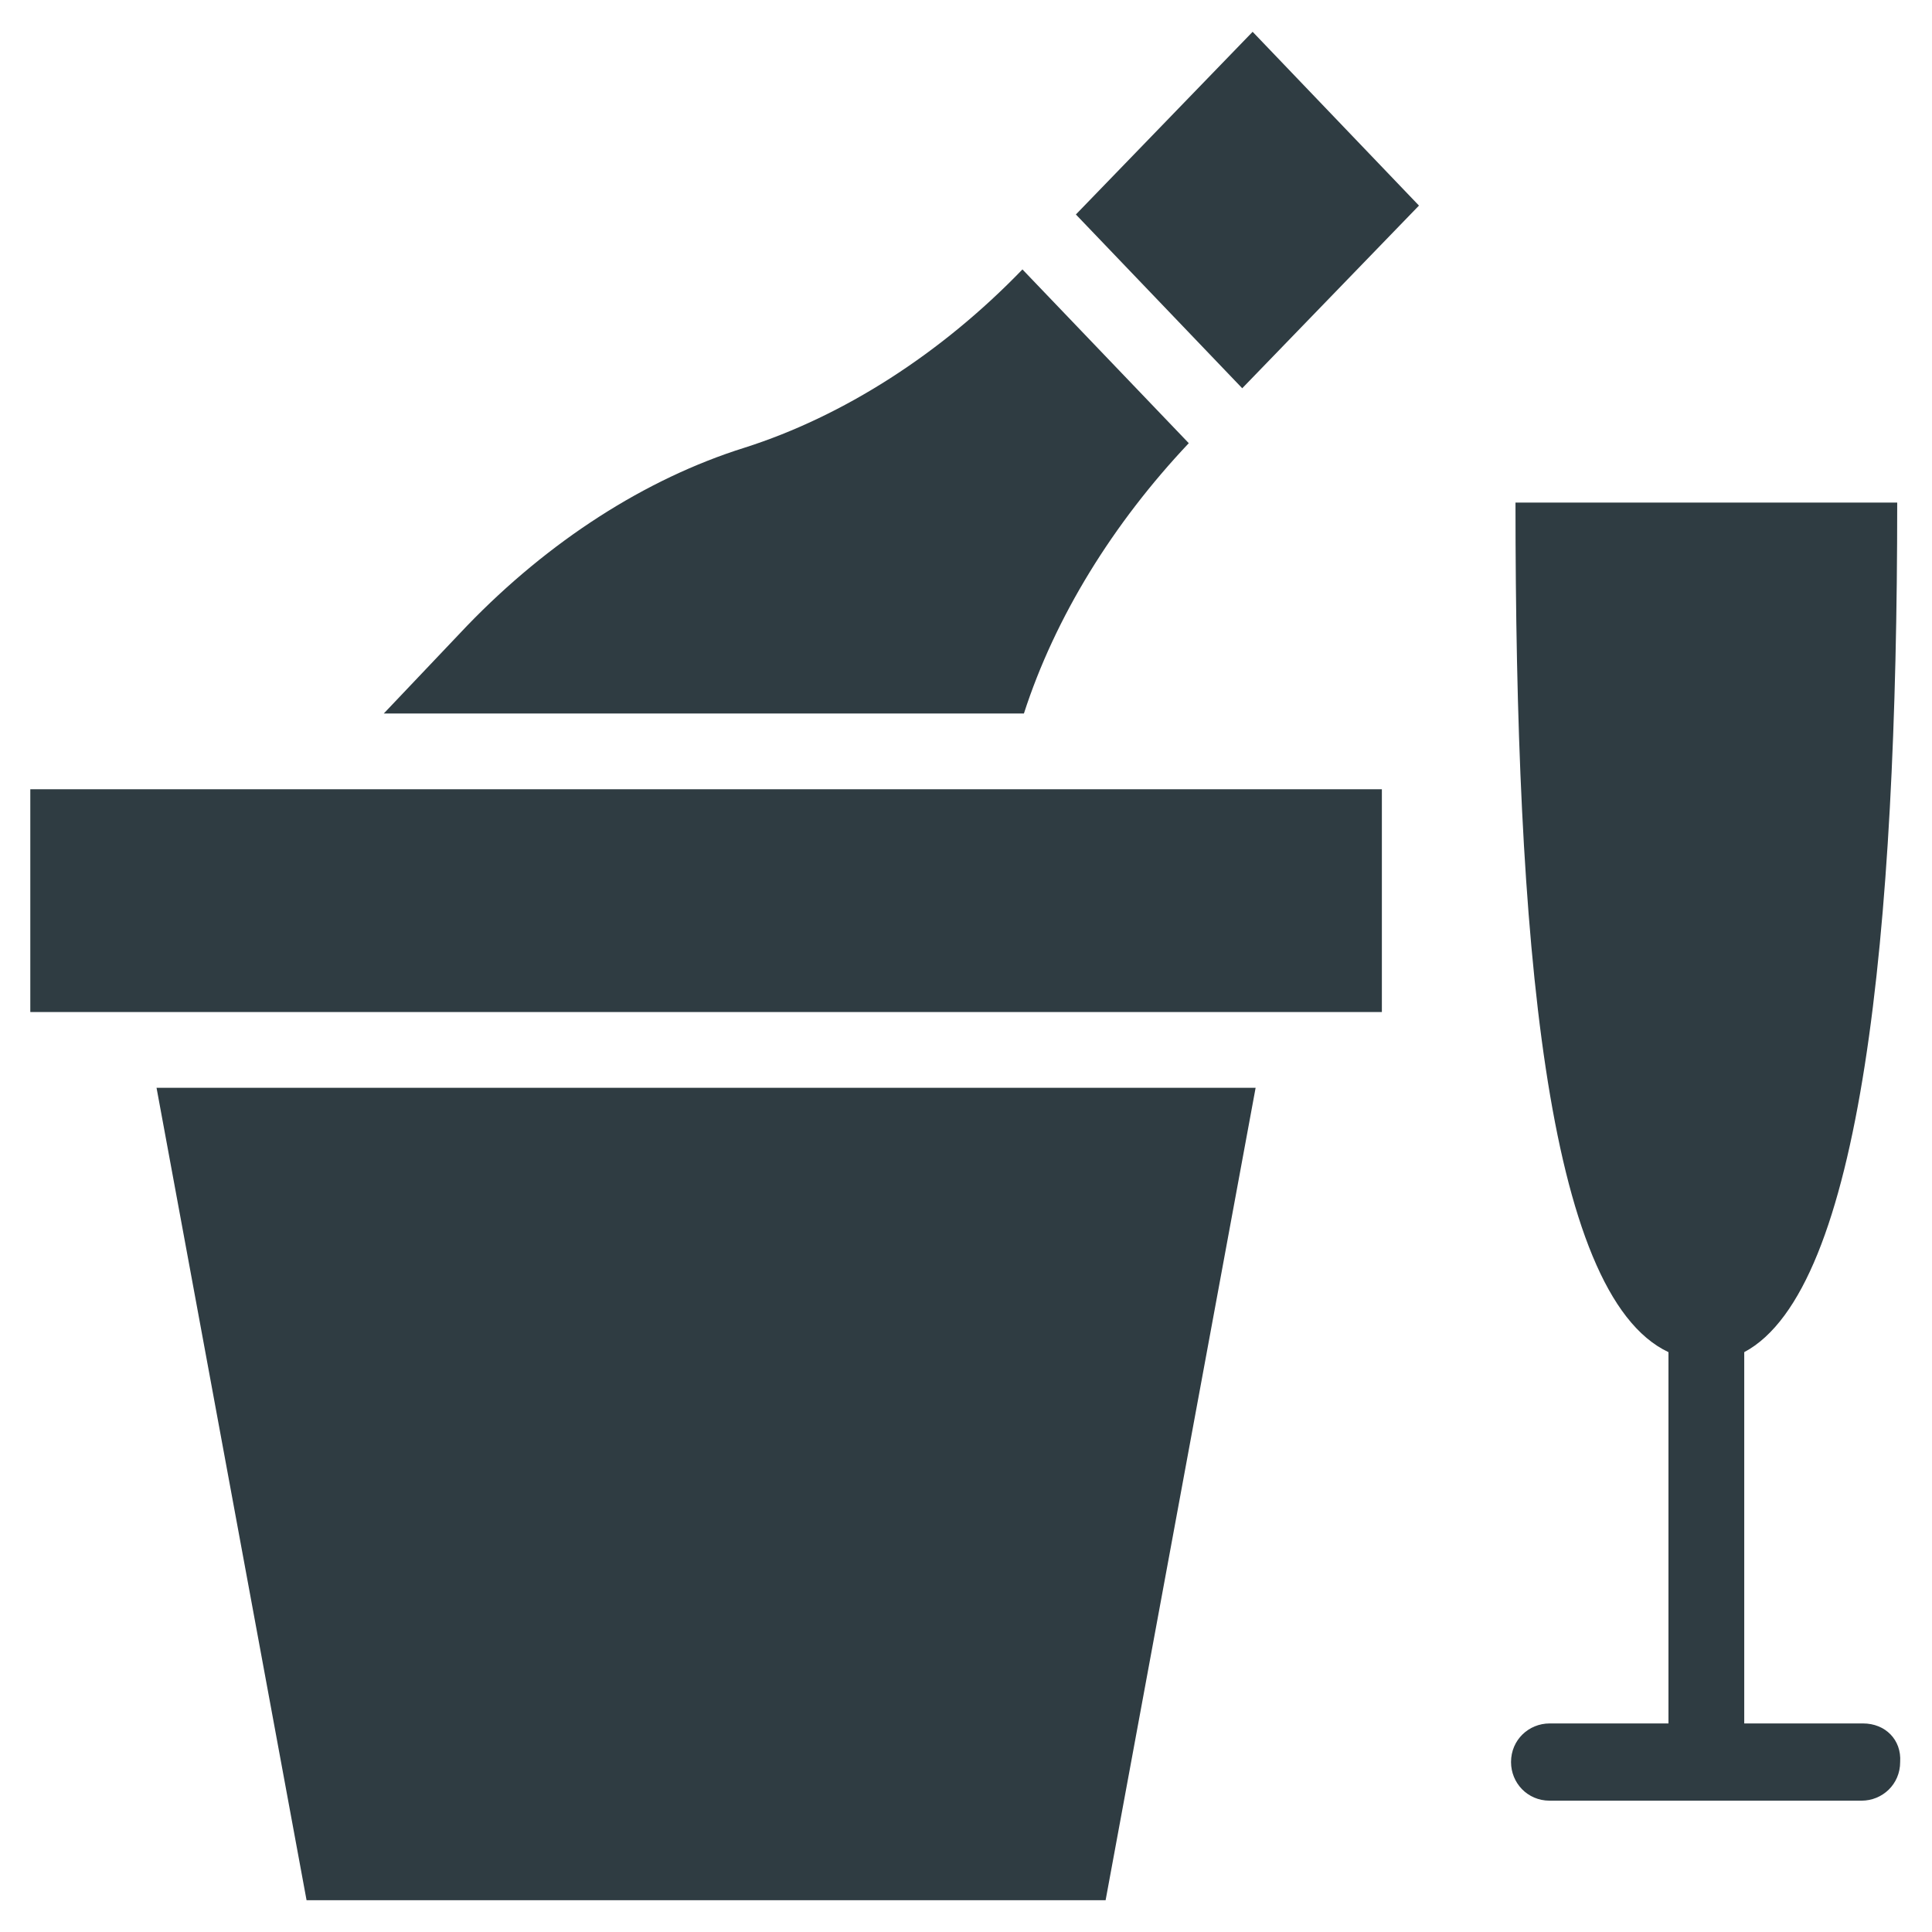
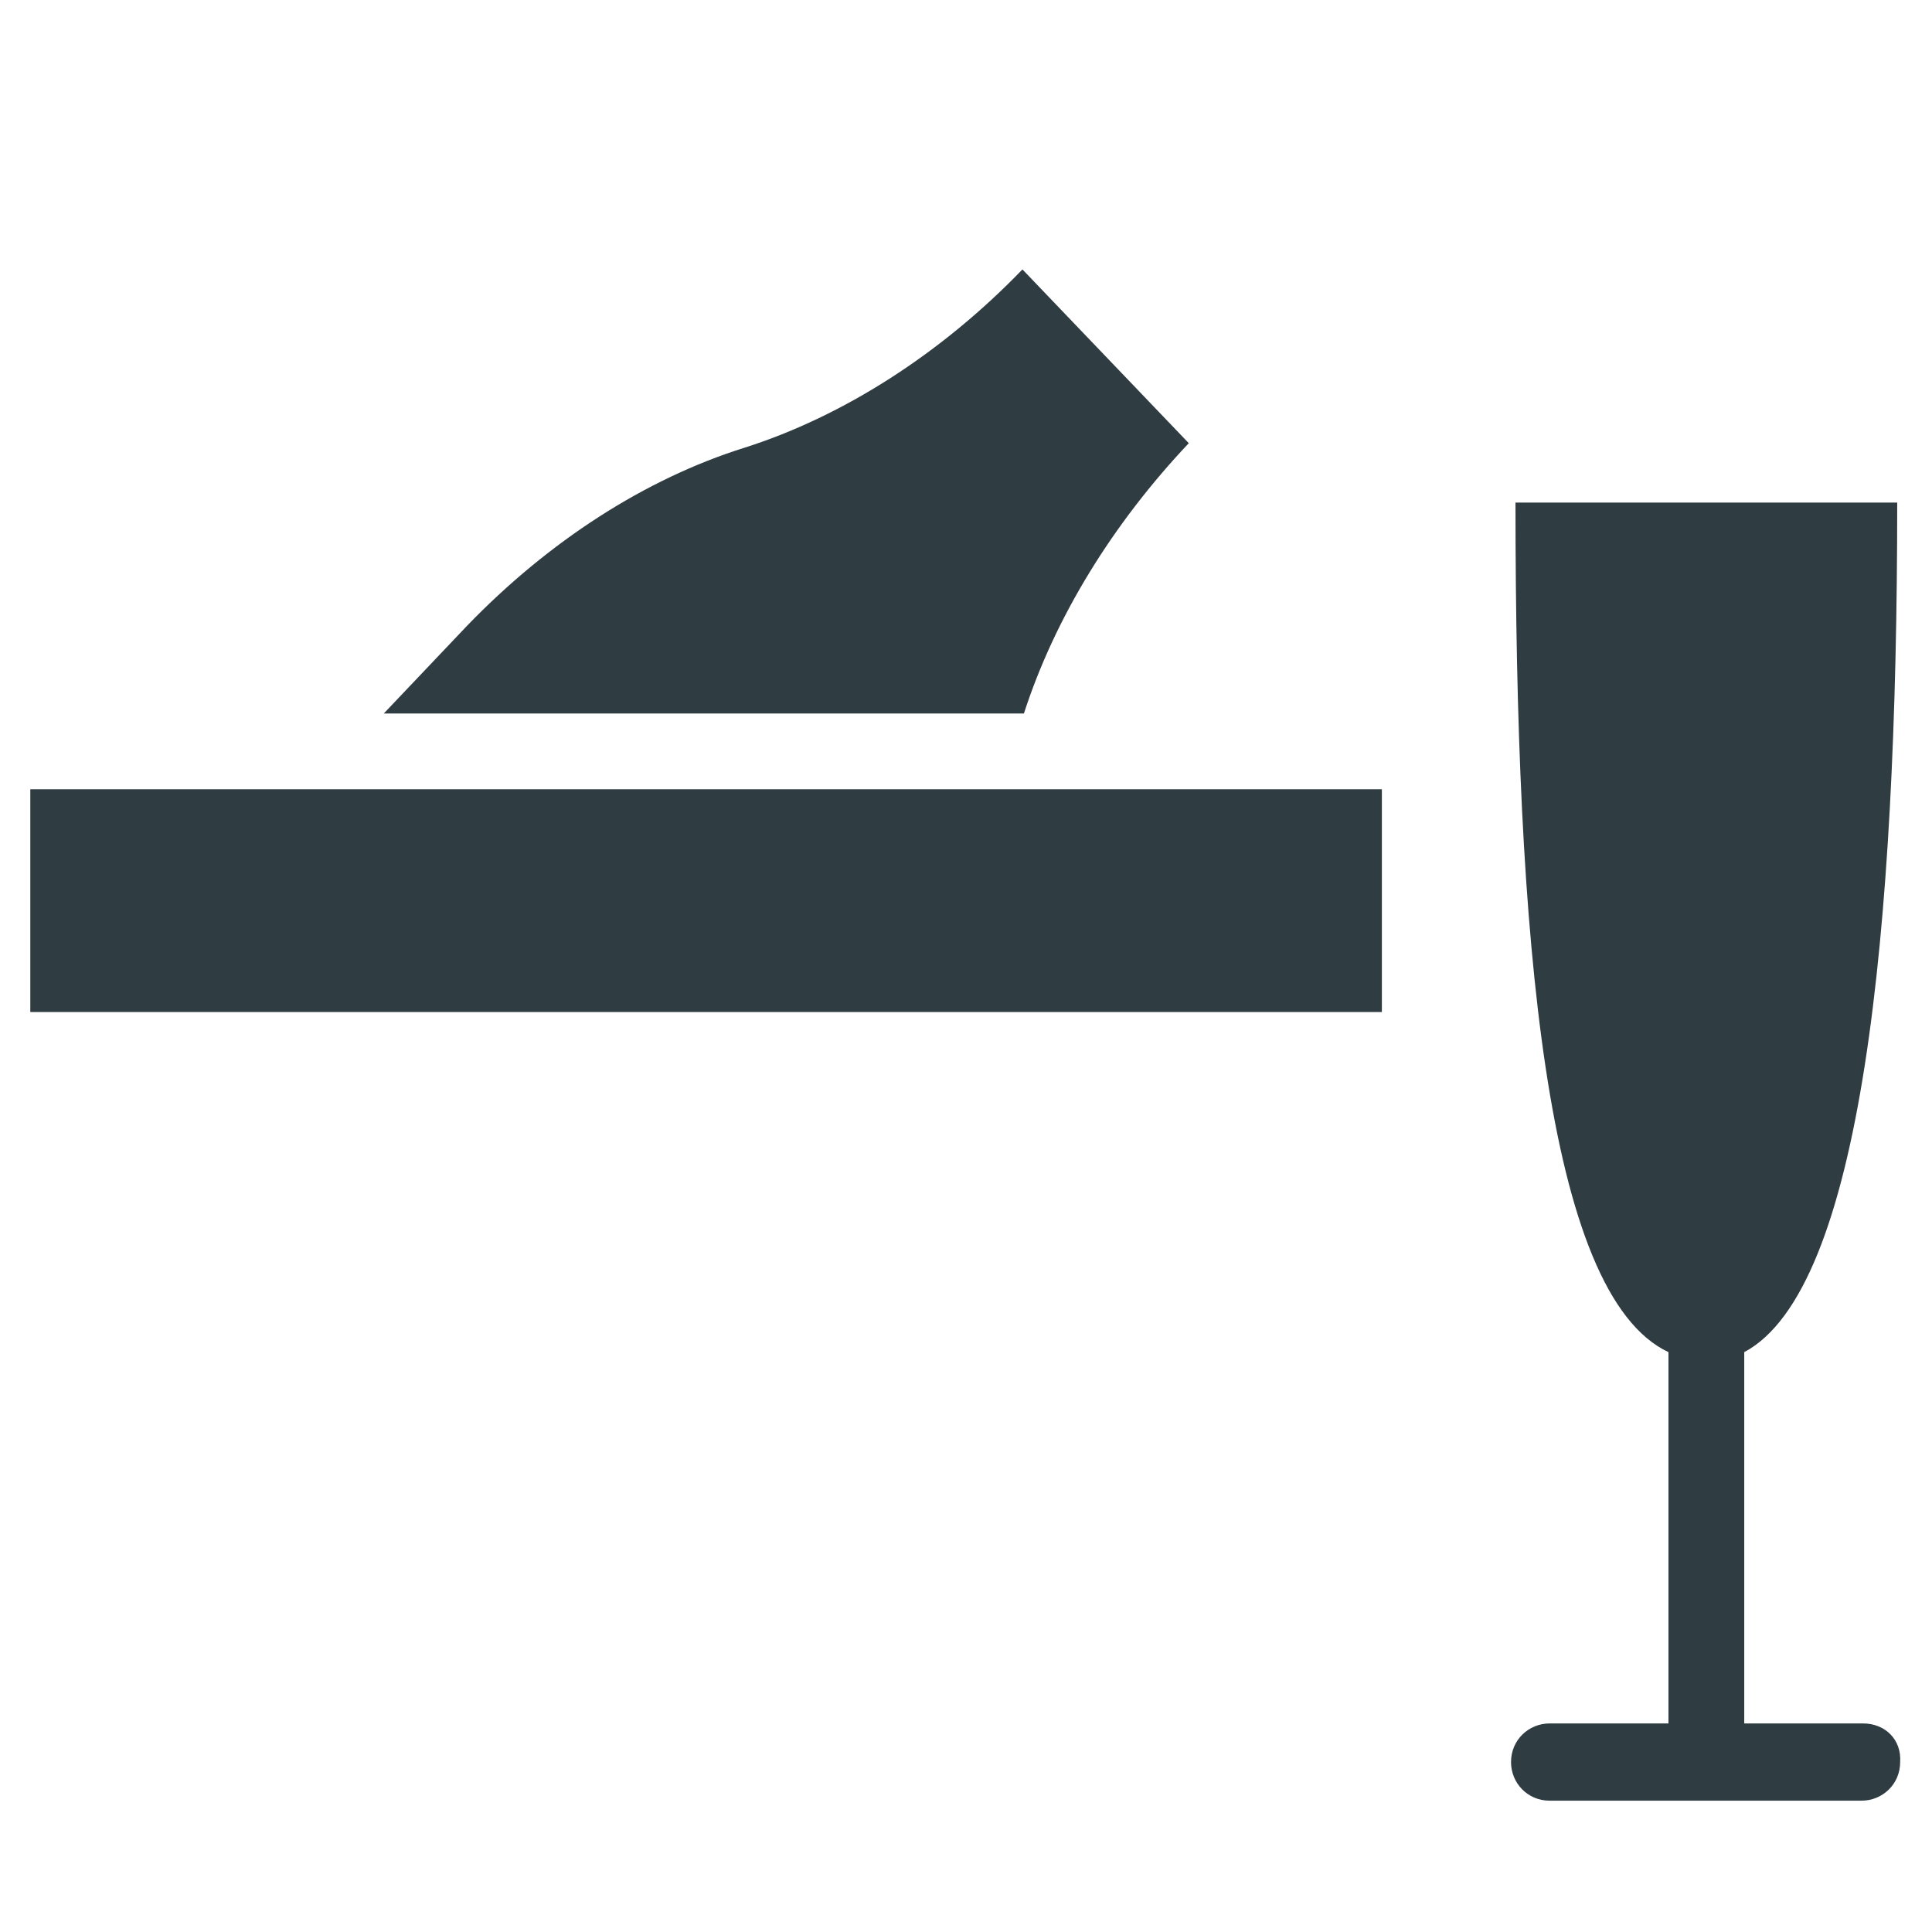
<svg xmlns="http://www.w3.org/2000/svg" width="800px" height="800px" version="1.1" viewBox="144 144 512 512">
  <g fill="#2f3c42">
    <path d="m637.73 600.73h-31.488v-98.398c31.094-16.531 40.539-111 40.539-225.14h-101.16c0 114.93 7.871 209.79 40.539 225.14v98.398h-31.488c-5.512 0-10.234 4.328-10.234 10.234 0 5.512 4.328 10.234 10.234 10.234h82.656c5.512 0 10.234-4.328 10.234-10.234 0.398-5.902-3.934-10.234-9.836-10.234z" />
-     <path d="m429.12 200.84 44.082 46.051 46.84-48.41-44.082-46.055z" />
    <path d="m152.03 353.16h358.18v59.039h-358.18z" />
-     <path d="m225.24 647.57h211.76l39.754-215.3h-291.27z" />
    <path d="m459.04 261.45-44.082-46.051c-21.648 22.434-47.625 38.965-73.602 47.23-26.371 8.266-51.957 24.797-73.602 47.23l-22.047 23.227h169.64c8.266-25.582 23.617-50.379 43.691-71.637z" />
  </g>
</svg>